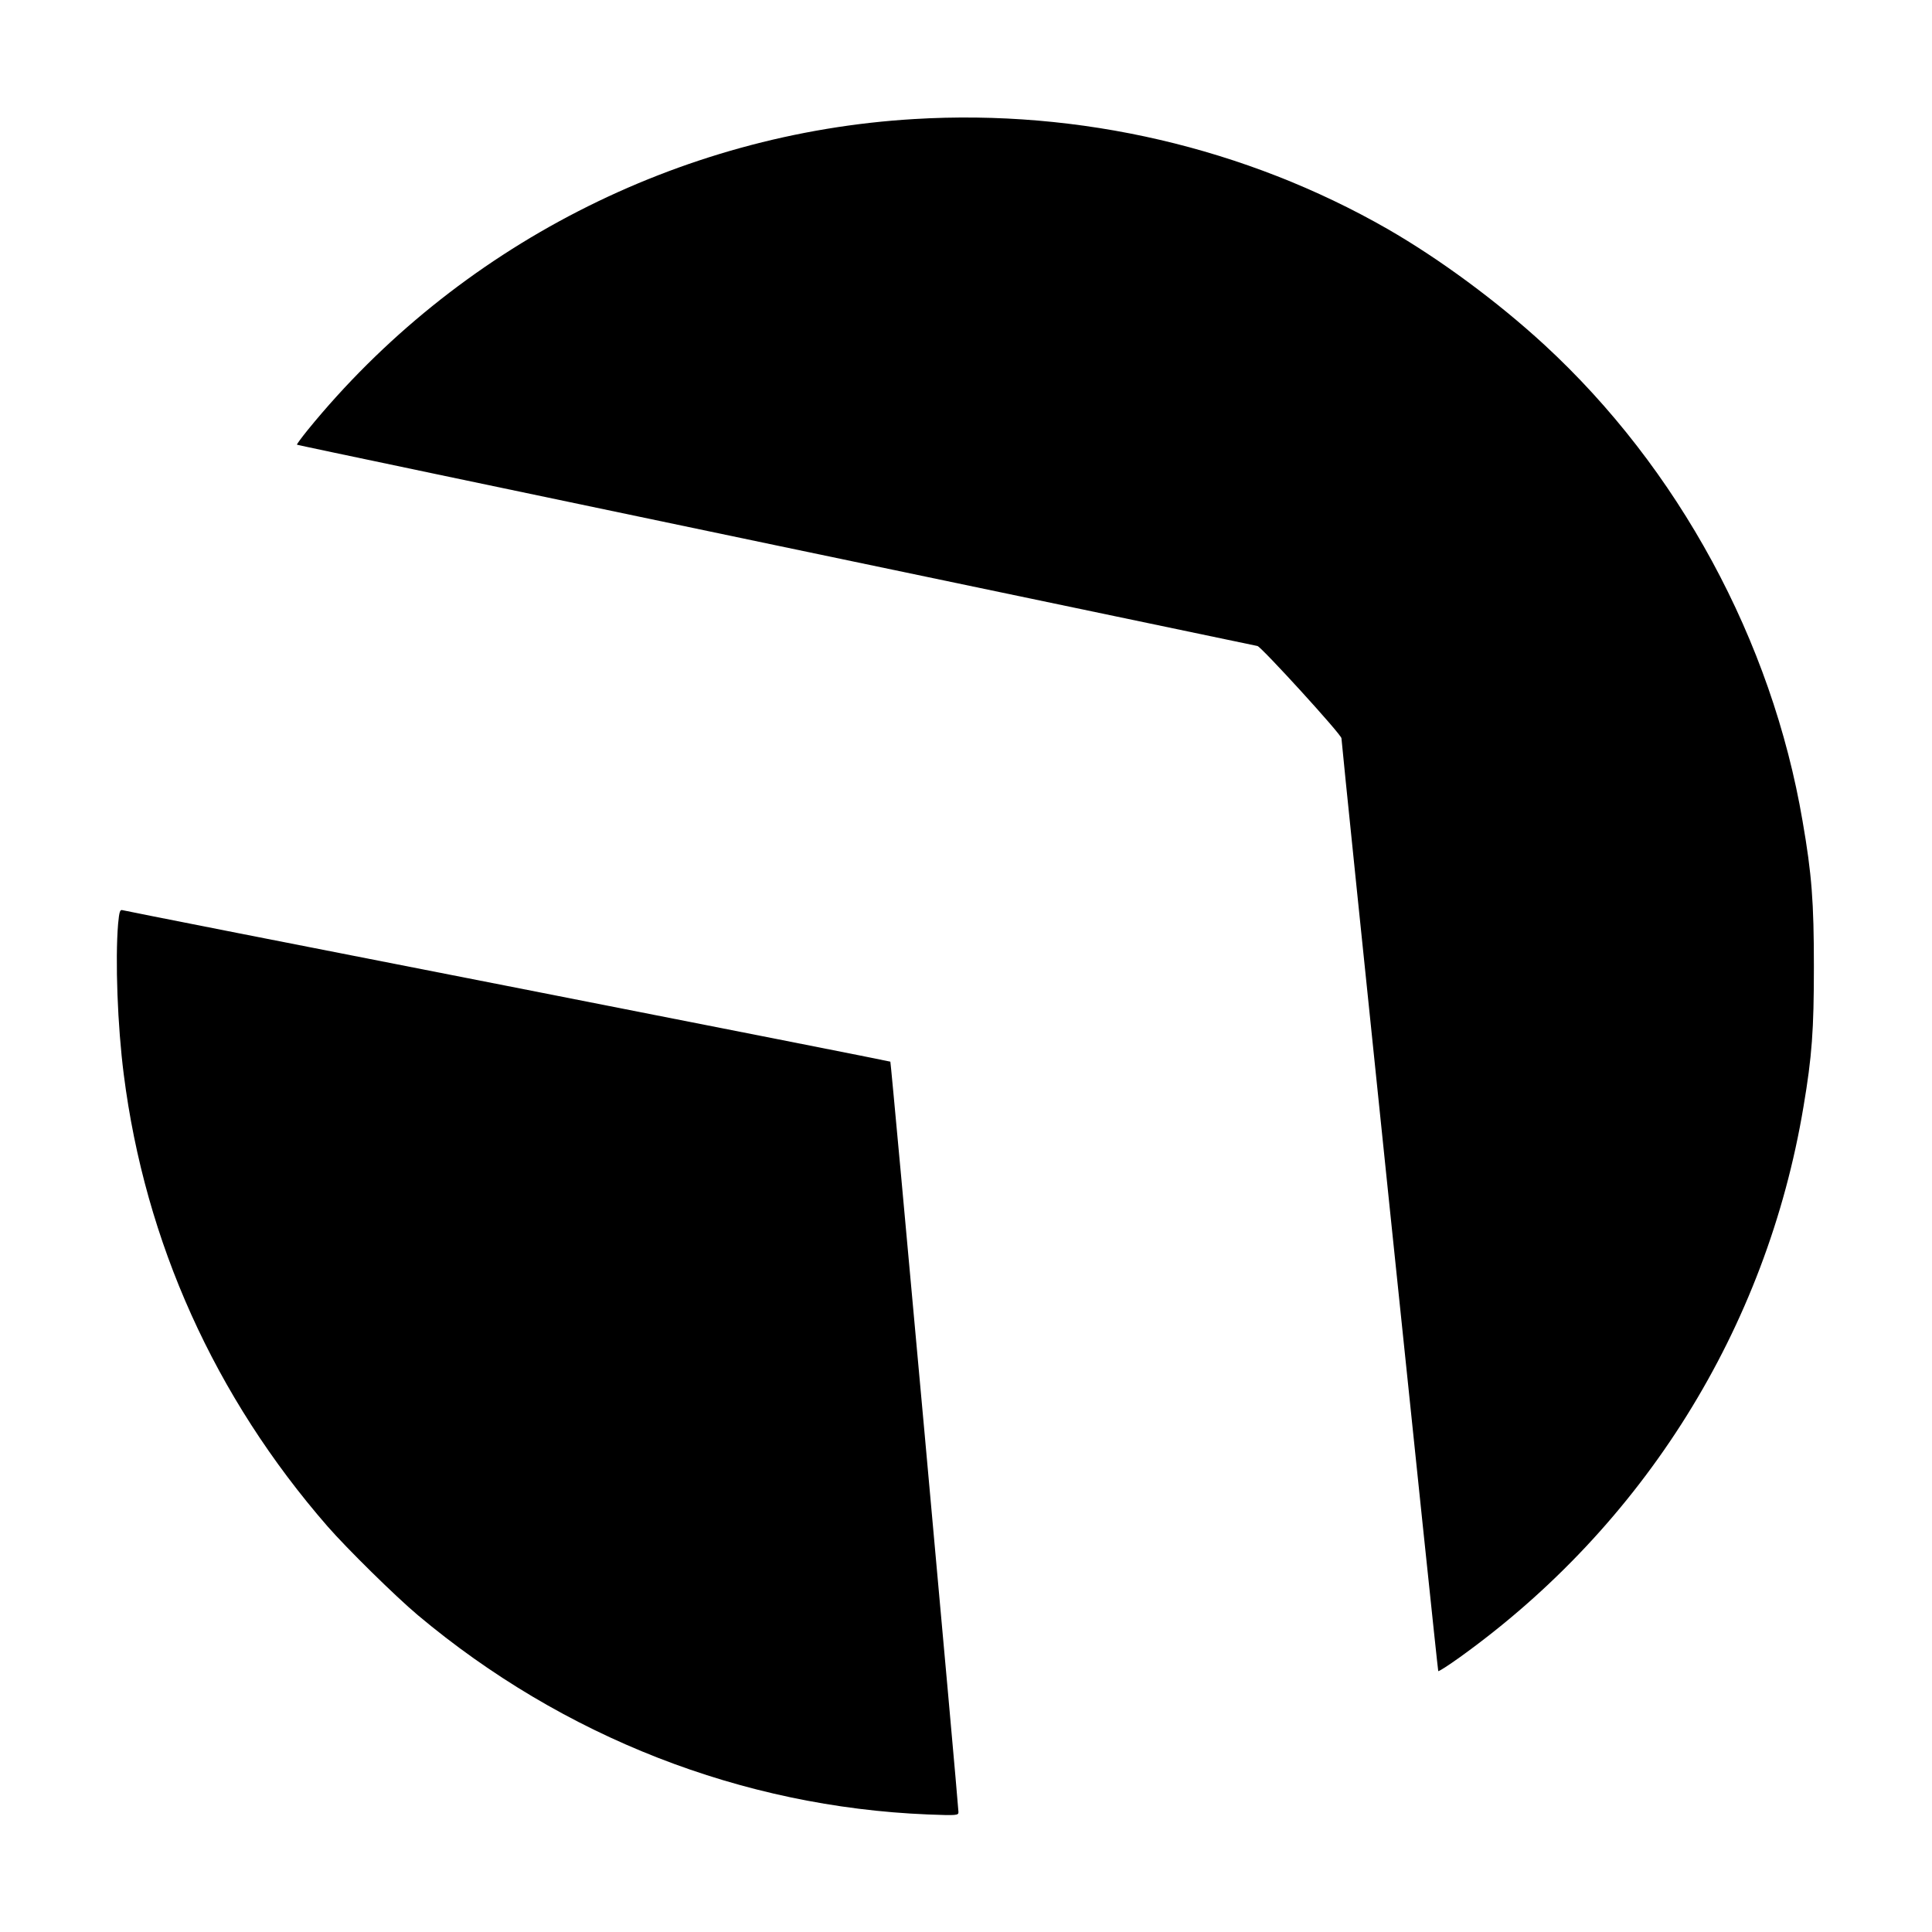
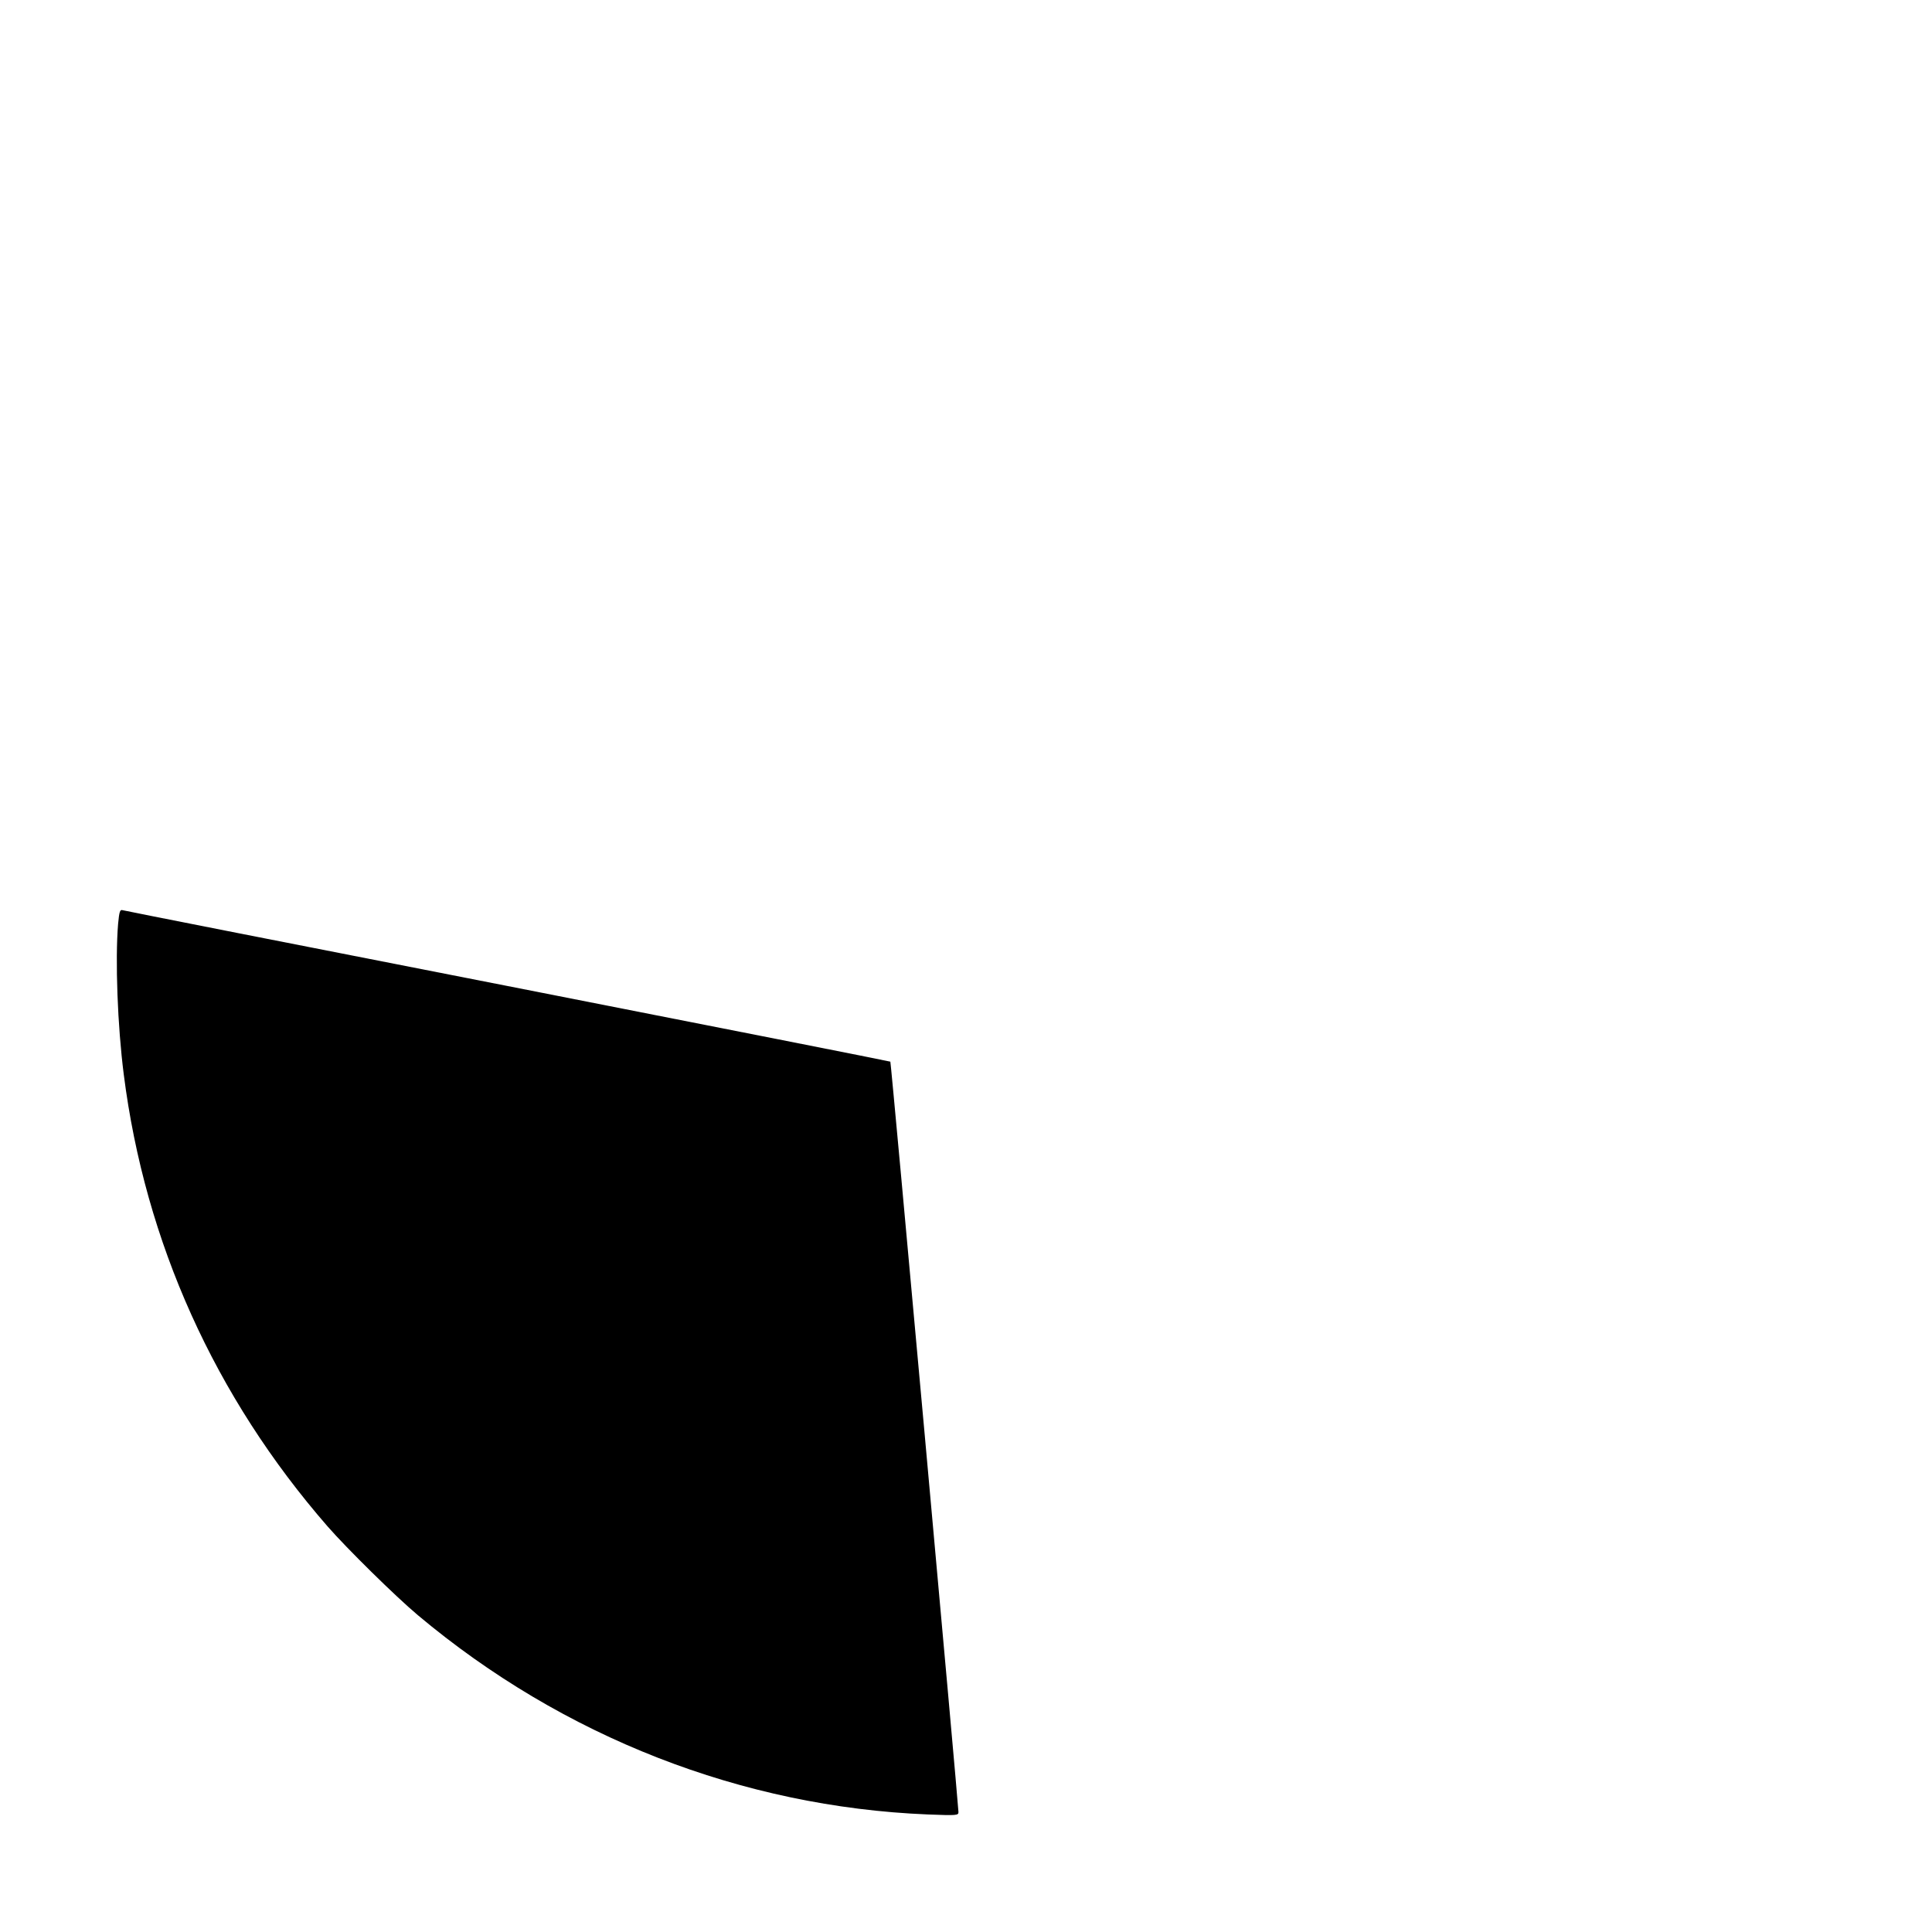
<svg xmlns="http://www.w3.org/2000/svg" version="1.0" width="1024pt" height="1024pt" viewBox="0 0 1024 1024" preserveAspectRatio="xMidYMid meet">
  <g transform="translate(0,1024) scale(0.1,-0.1)" fill="#000000" stroke="none">
-     <path d="M4845 9609 c-1248 -74 -2423 -677 -3214 -1648 -33 -41 -59 -76 -57 -78 1 -2 1143 -241 2537 -533 1394 -291 2543 -532 2554 -534 22 -6 445 -469 445 -489 2 -49 509 -4939 513 -4944 3 -3 54 30 114 73 975 700 1626 1743 1822 2919 45 266 55 407 55 740 0 344 -11 491 -60 773 -163 958 -658 1870 -1369 2525 -249 229 -554 454 -830 613 -752 431 -1633 636 -2510 583z" />
    <path d="M626 5344 c-16 -193 -3 -542 30 -799 113 -889 482 -1708 1080 -2395 103 -118 360 -371 479 -471 770 -646 1719 -1016 2703 -1056 155 -6 162 -5 162 13 -1 47 -357 3974 -361 3977 -2 2 -915 182 -2029 401 -1114 218 -2032 399 -2041 402 -13 4 -17 -8 -23 -72z" />
  </g>
</svg>